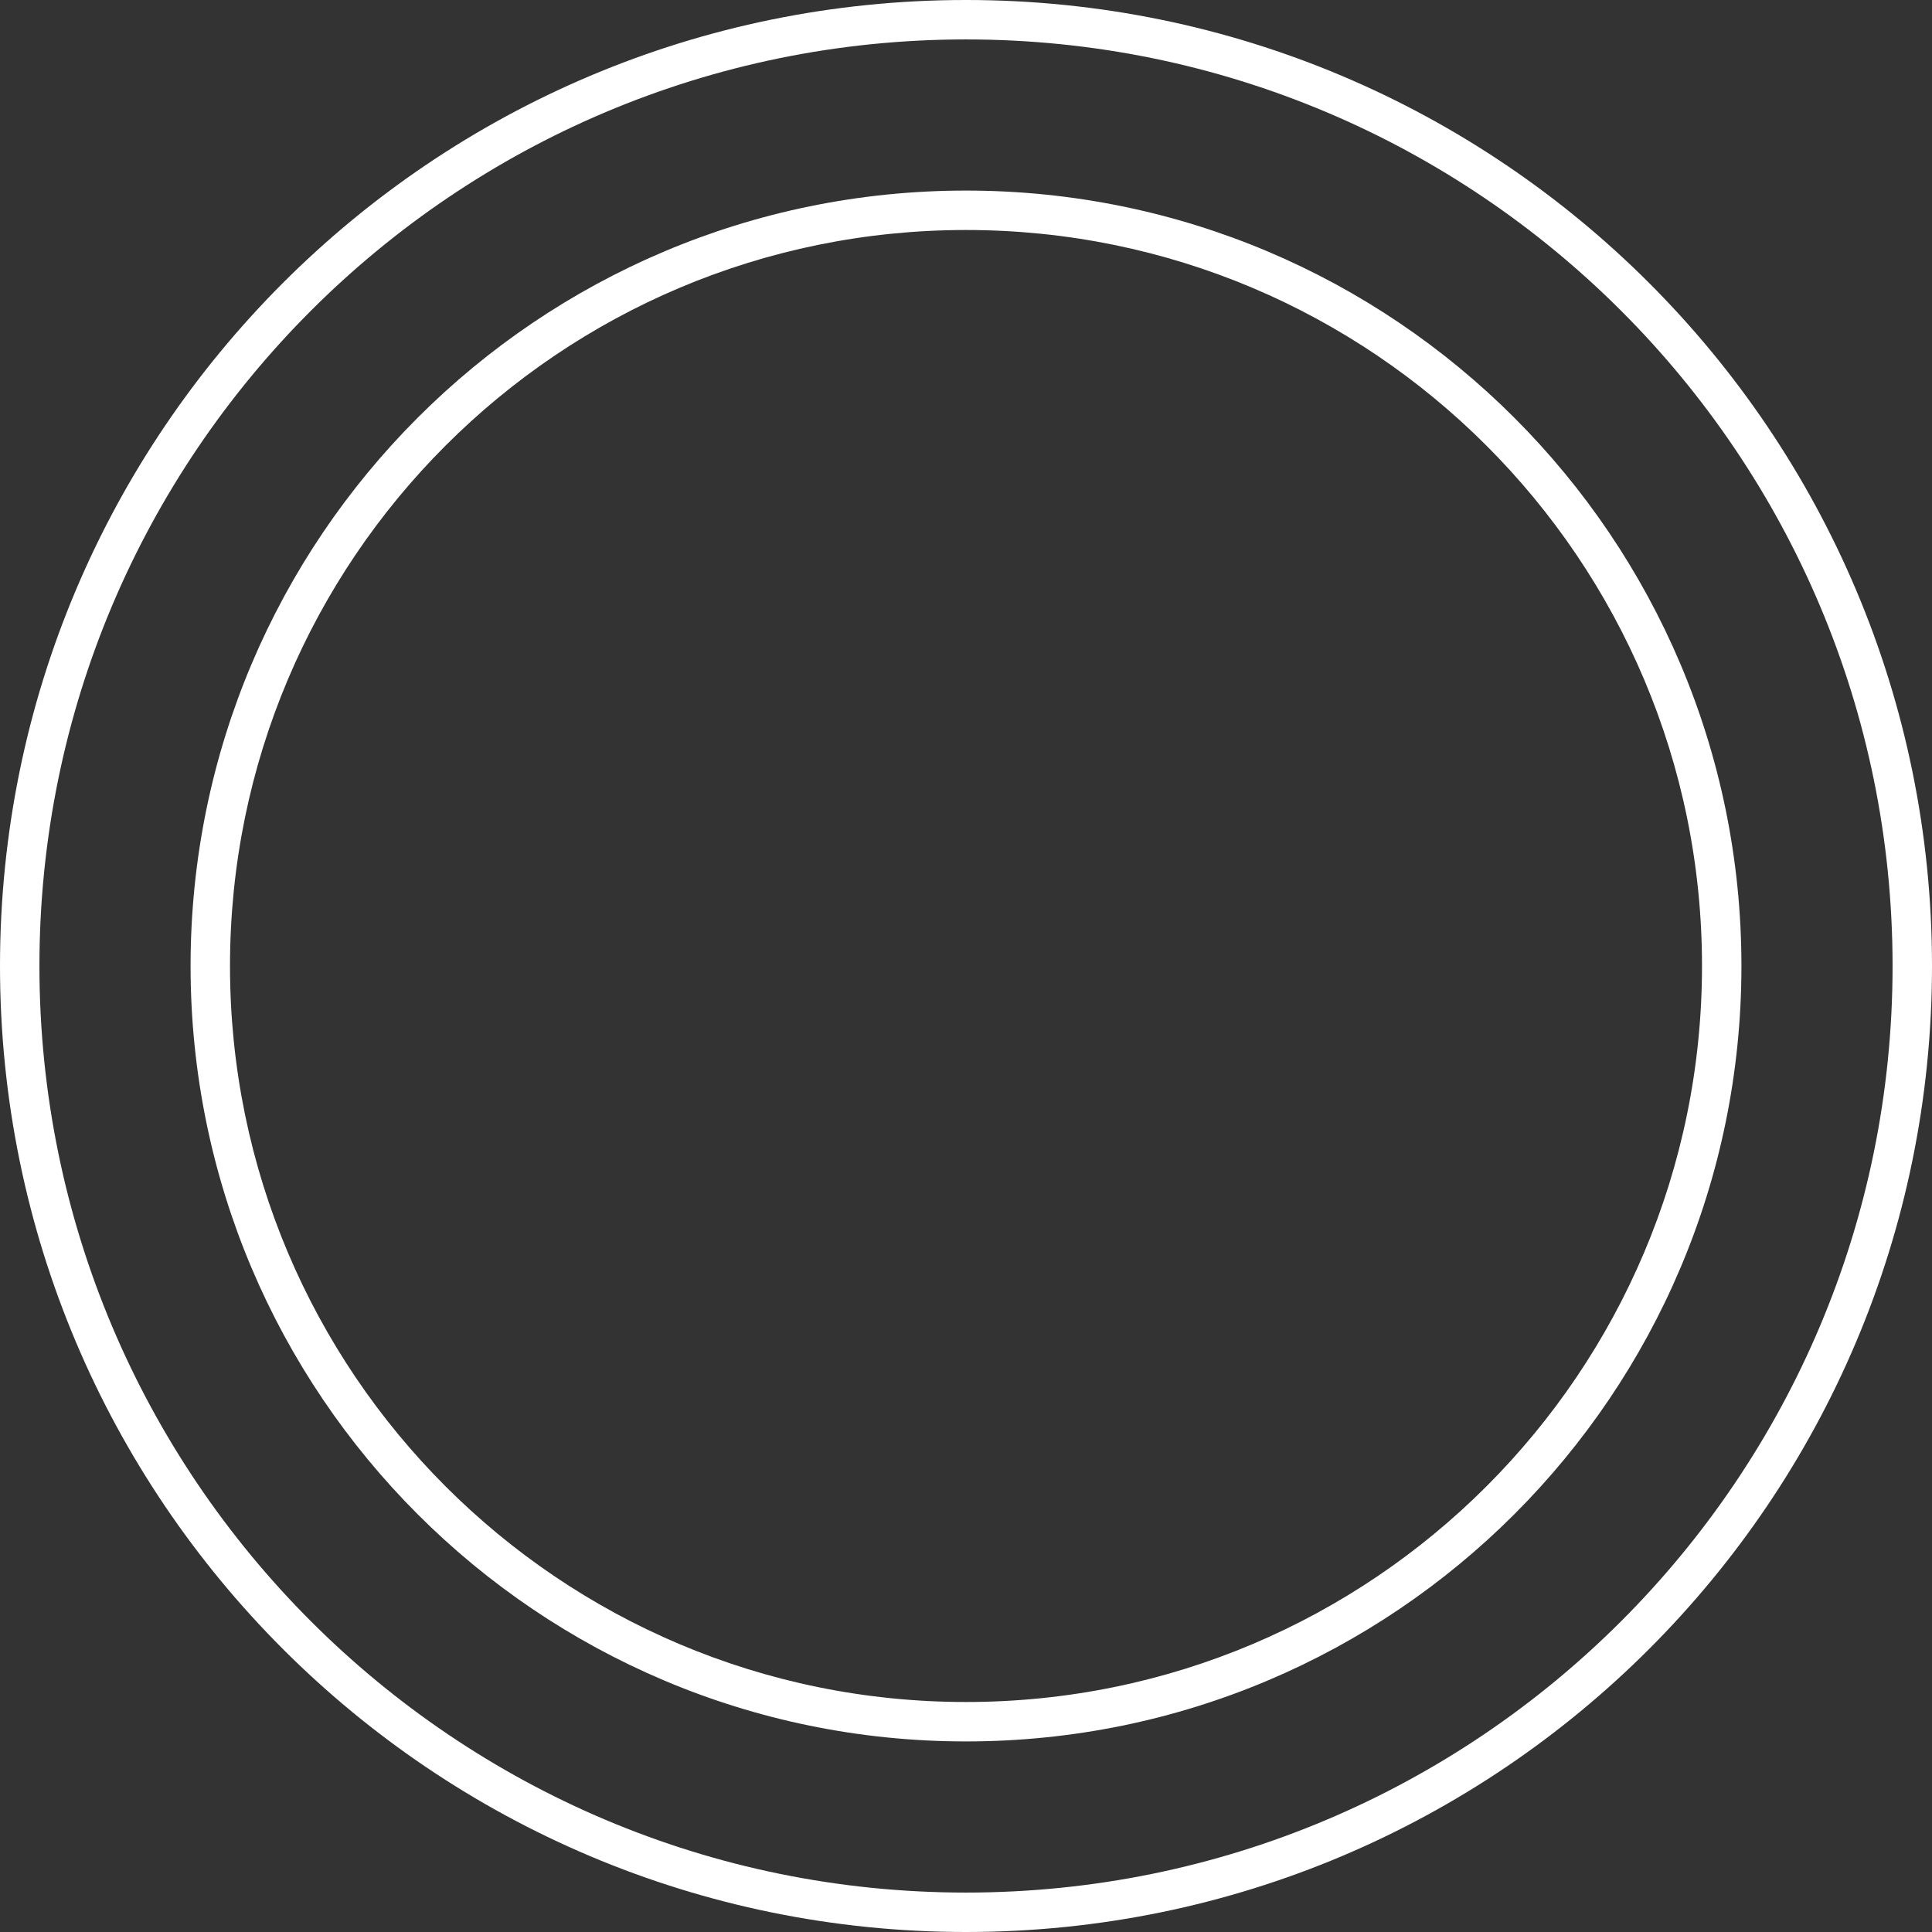
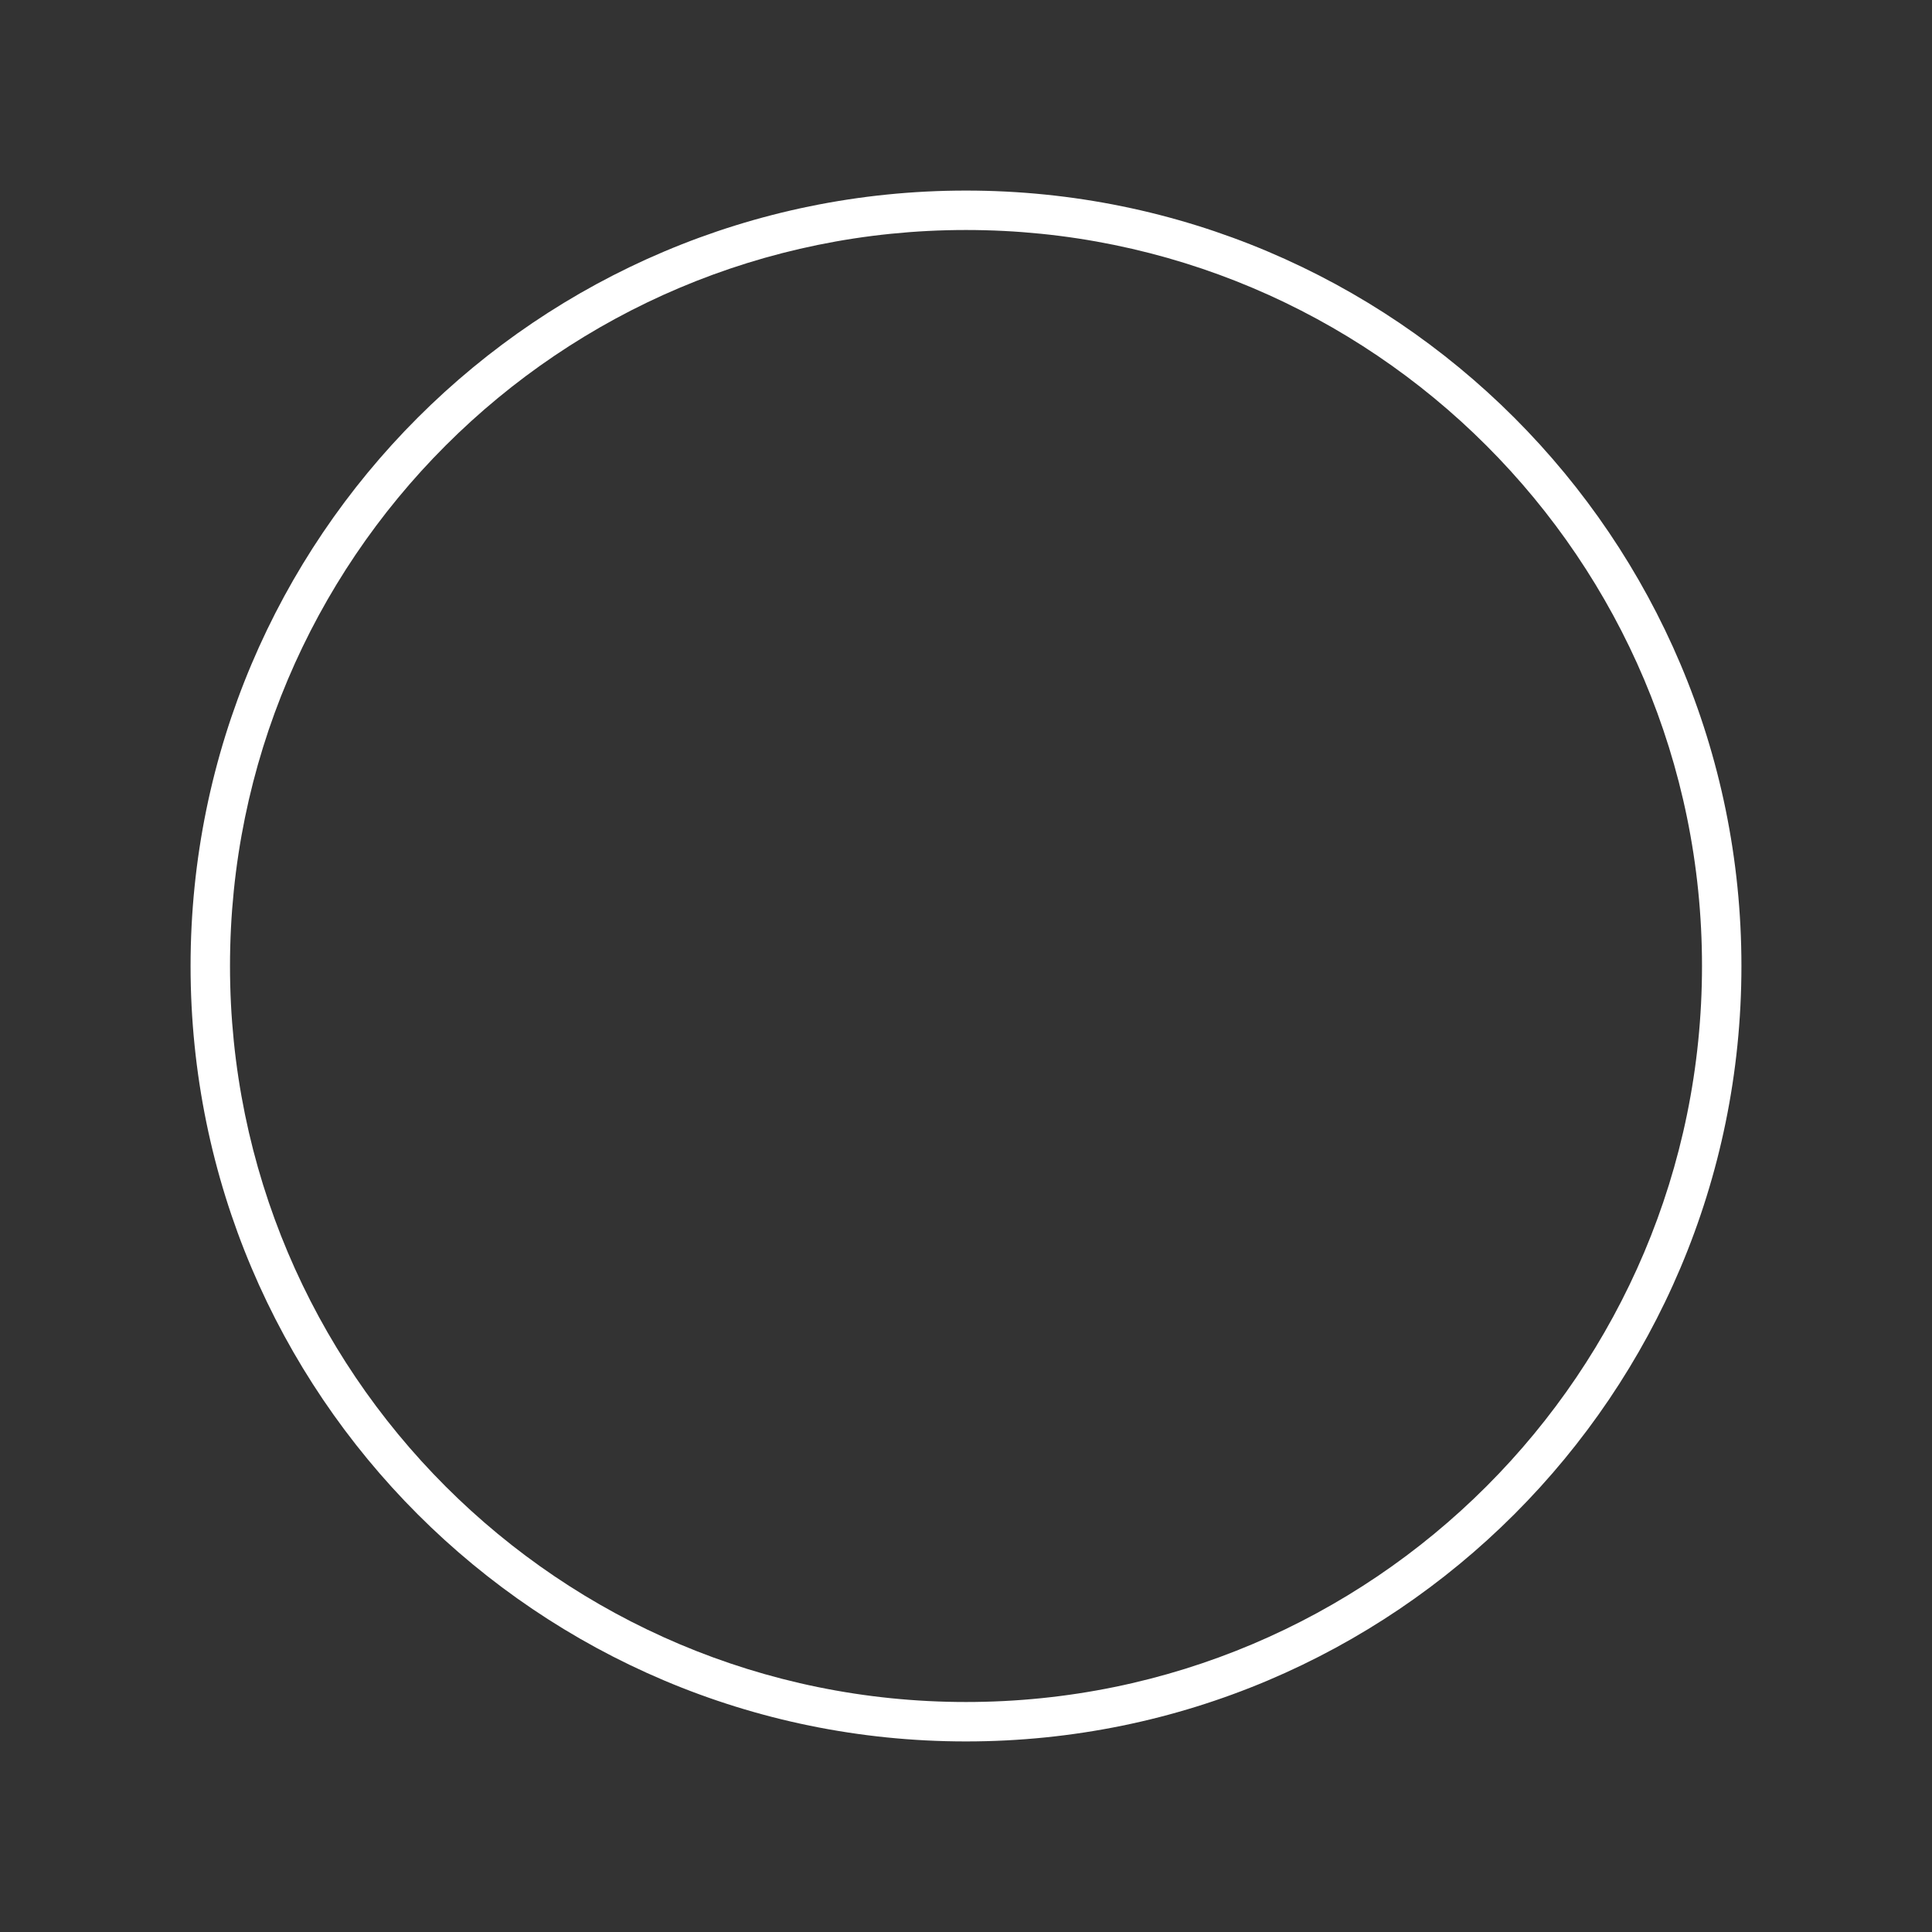
<svg xmlns="http://www.w3.org/2000/svg" version="1.1" id="Layer_2" x="0px" y="0px" width="147px" height="147px" viewBox="0 0 147 147" enable-background="new 0 0 147 147" xml:space="preserve">
  <rect x="0" y="0" width="147" height="147" fill="#333333" stroke="none" />
-   <path fill="#FFFFFF" d="M147,73.5c0,40.593-32.907,73.5-73.5,73.5S0,114.093,0,73.5C0,32.907,32.906,0,73.5,0S147,32.907,147,73.5z   M73.5,3C34.564,3,3,34.565,3,73.5C3,112.435,34.564,144,73.5,144S144,112.435,144,73.5C144,34.565,112.435,3,73.5,3z" />
  <path fill="#FFFFFF" d="M73.5,14.5c-32.583,0-59,26.417-59,59c0,32.581,26.416,59,59,59c32.582,0,59-26.419,59-59  C132.5,40.917,106.081,14.5,73.5,14.5z M73.5,129.5c-30.925,0-56-25.077-56-56c0-30.926,25.074-56,56-56c30.923,0,56,25.074,56,56  C129.5,104.423,104.423,129.5,73.5,129.5z" />
</svg>